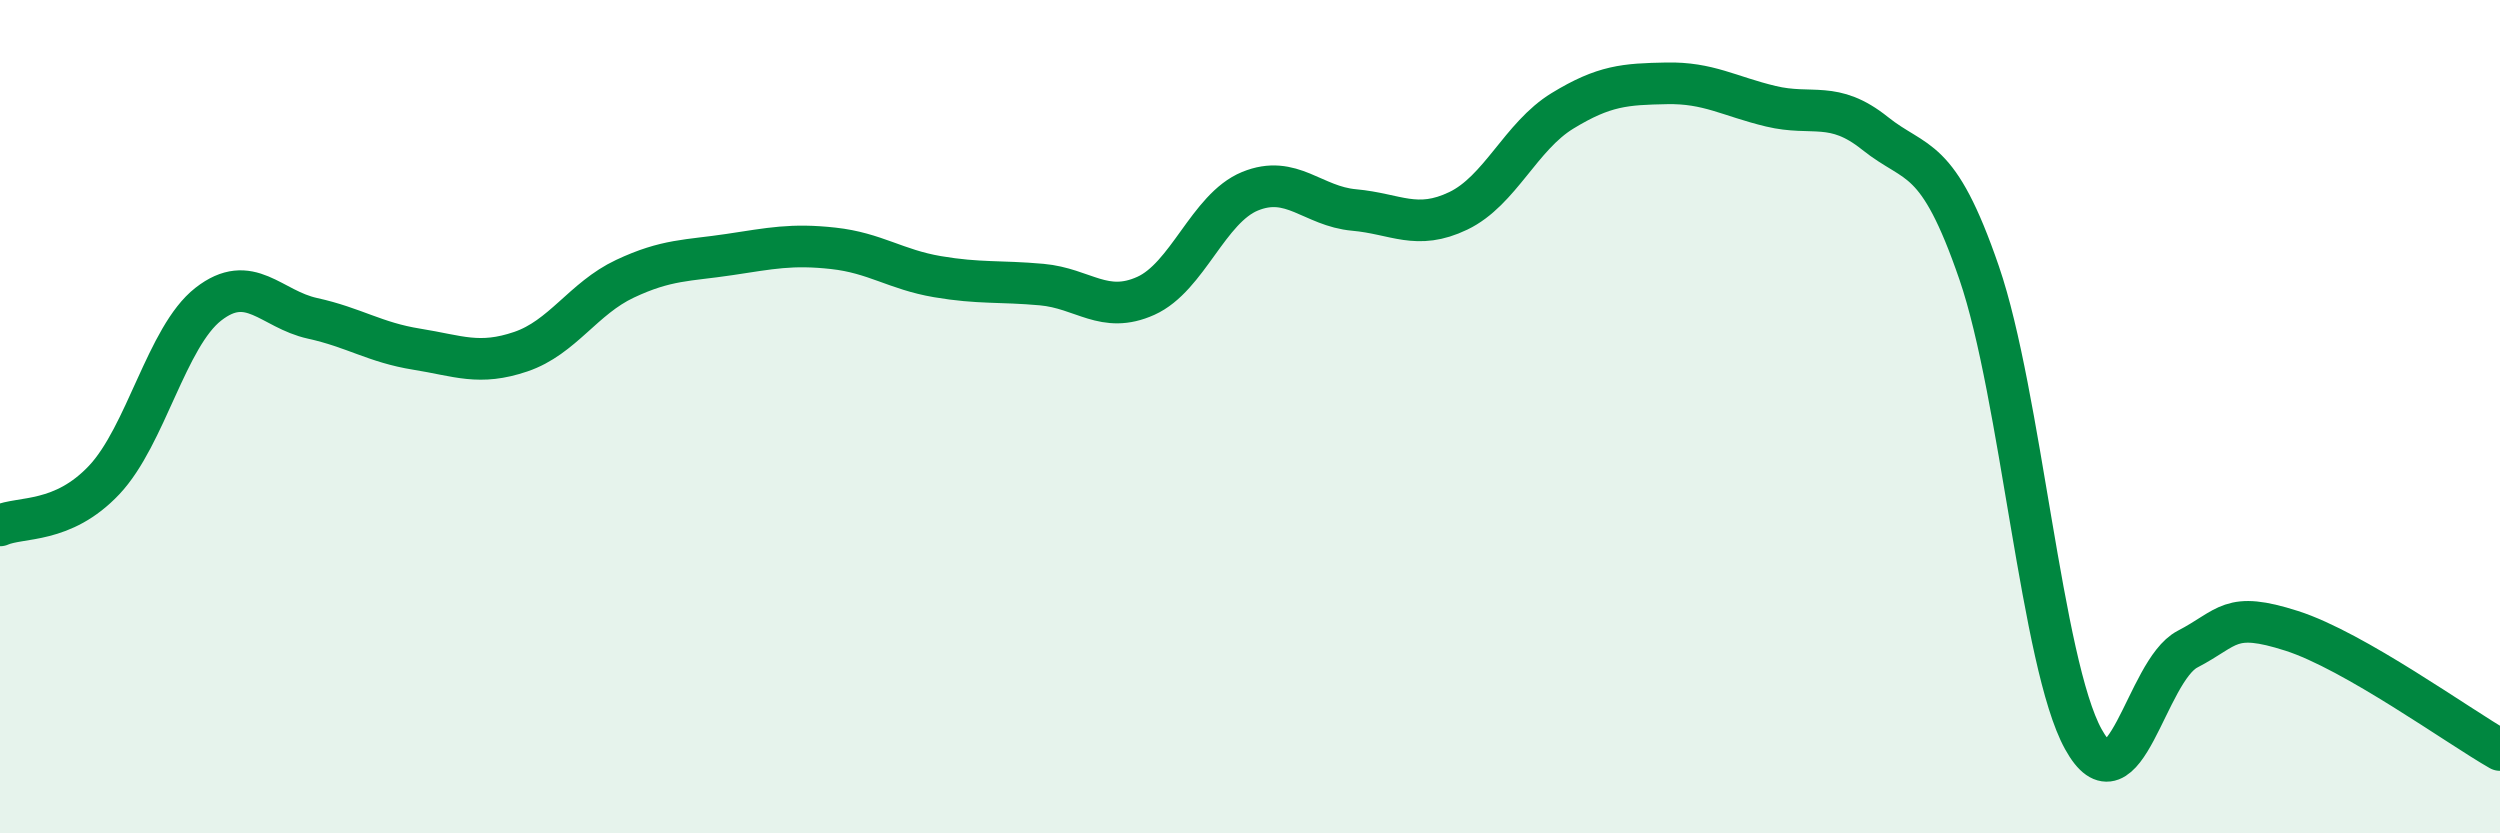
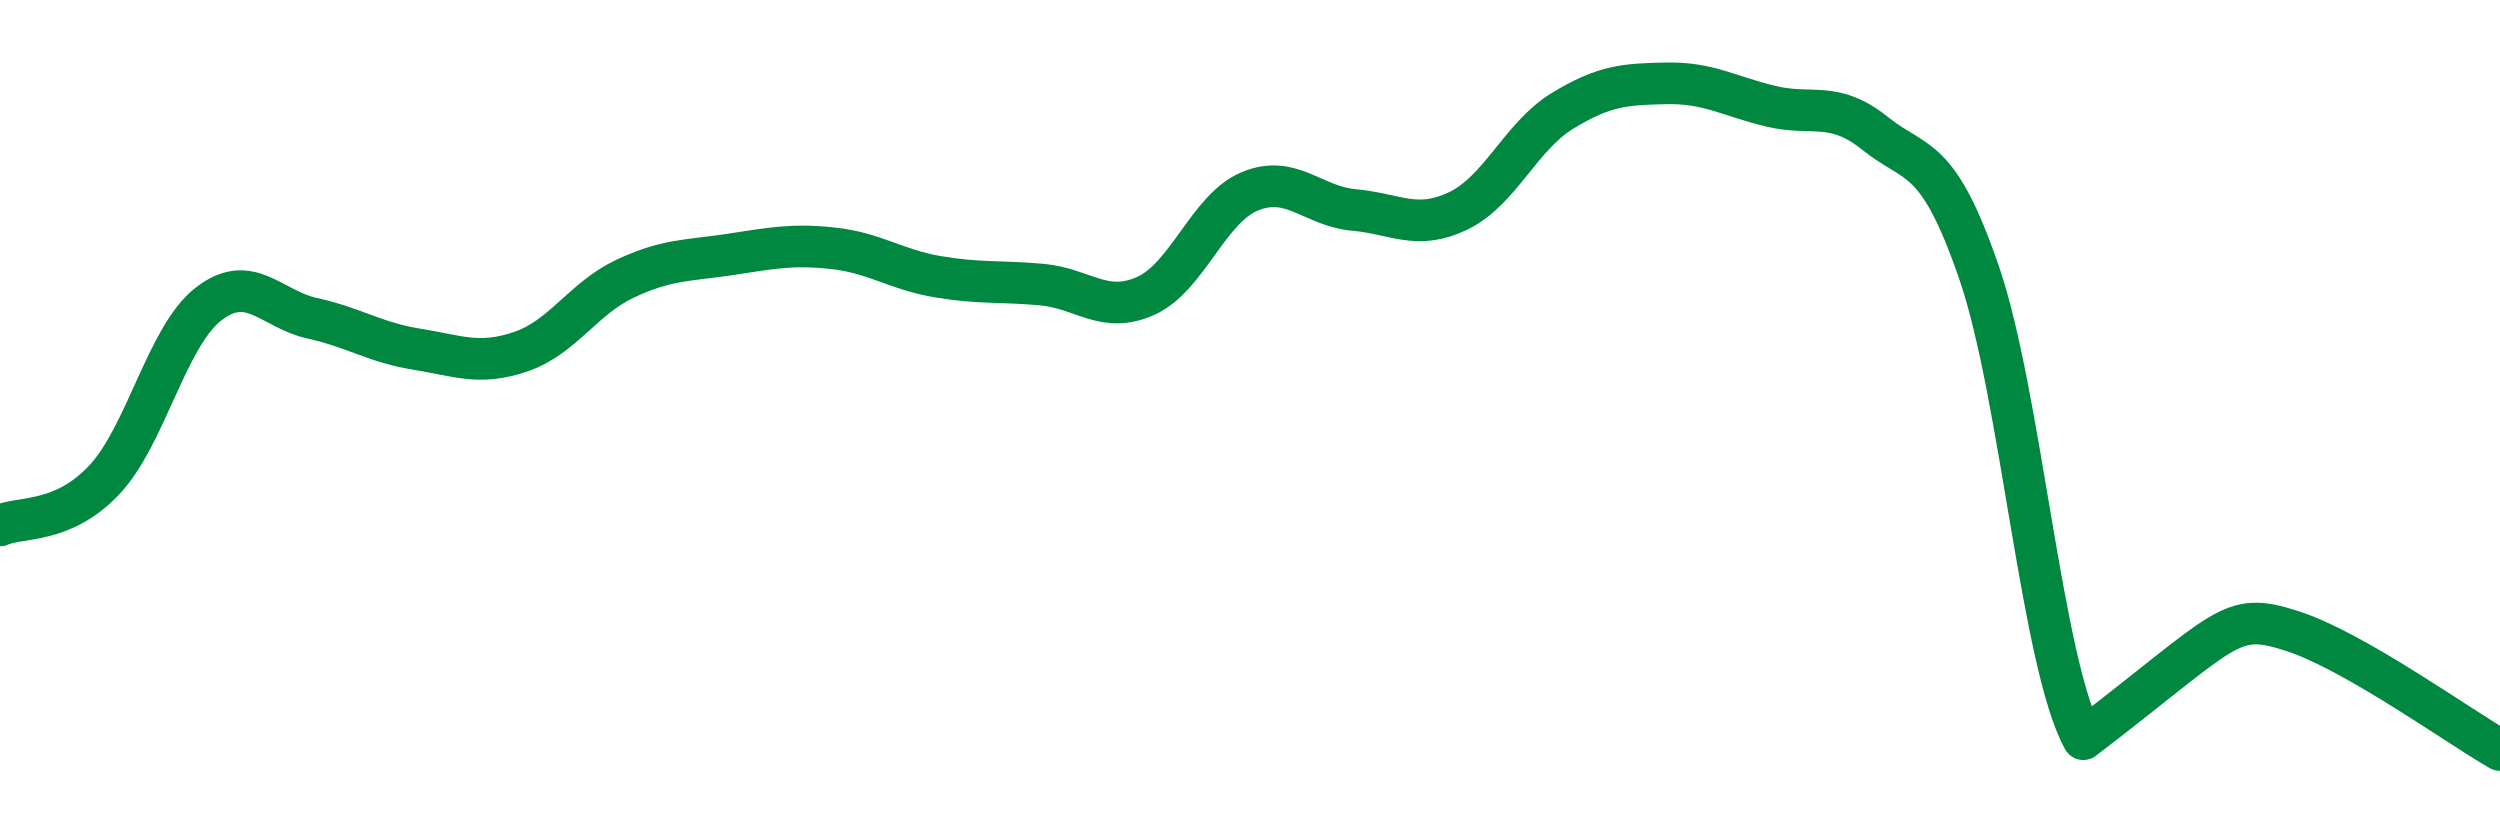
<svg xmlns="http://www.w3.org/2000/svg" width="60" height="20" viewBox="0 0 60 20">
-   <path d="M 0,12.61 C 0.5,12.39 1.5,12.58 2.5,11.52 C 3.5,10.46 4,8.08 5,7.3 C 6,6.52 6.5,7.42 7.5,7.64 C 8.5,7.86 9,8.22 10,8.38 C 11,8.54 11.5,8.78 12.5,8.44 C 13.5,8.1 14,7.16 15,6.69 C 16,6.22 16.5,6.26 17.5,6.11 C 18.5,5.96 19,5.85 20,5.96 C 21,6.07 21.5,6.47 22.5,6.64 C 23.5,6.81 24,6.74 25,6.83 C 26,6.92 26.5,7.55 27.5,7.1 C 28.5,6.65 29,5 30,4.59 C 31,4.18 31.5,4.95 32.5,5.04 C 33.5,5.13 34,5.54 35,5.06 C 36,4.58 36.5,3.27 37.5,2.66 C 38.5,2.05 39,2.02 40,2 C 41,1.98 41.5,2.31 42.5,2.55 C 43.5,2.79 44,2.4 45,3.2 C 46,4 46.5,3.64 47.5,6.55 C 48.5,9.46 49,15.93 50,17.74 C 51,19.55 51.5,16.1 52.5,15.58 C 53.5,15.06 53.5,14.66 55,15.14 C 56.5,15.62 59,17.43 60,18L60 20L0 20Z" fill="#008740" opacity="0.1" stroke-linecap="round" stroke-linejoin="round" />
-   <path d="M 0,12.61 C 0.5,12.39 1.5,12.58 2.5,11.52 C 3.5,10.46 4,8.08 5,7.3 C 6,6.52 6.5,7.42 7.5,7.64 C 8.5,7.86 9,8.22 10,8.38 C 11,8.54 11.5,8.78 12.5,8.44 C 13.5,8.1 14,7.16 15,6.69 C 16,6.22 16.5,6.26 17.5,6.11 C 18.5,5.96 19,5.85 20,5.96 C 21,6.07 21.5,6.47 22.5,6.64 C 23.5,6.81 24,6.74 25,6.83 C 26,6.92 26.5,7.55 27.5,7.1 C 28.5,6.65 29,5 30,4.59 C 31,4.18 31.5,4.95 32.5,5.04 C 33.5,5.13 34,5.54 35,5.06 C 36,4.58 36.5,3.27 37.5,2.66 C 38.5,2.05 39,2.02 40,2 C 41,1.98 41.5,2.31 42.5,2.55 C 43.5,2.79 44,2.4 45,3.2 C 46,4 46.5,3.64 47.5,6.55 C 48.5,9.46 49,15.93 50,17.74 C 51,19.55 51.5,16.1 52.5,15.58 C 53.5,15.06 53.5,14.66 55,15.14 C 56.5,15.62 59,17.43 60,18" stroke="#008740" stroke-width="1" fill="none" stroke-linecap="round" stroke-linejoin="round" />
+   <path d="M 0,12.61 C 0.5,12.39 1.5,12.58 2.5,11.52 C 3.5,10.46 4,8.08 5,7.3 C 6,6.52 6.5,7.42 7.5,7.64 C 8.5,7.86 9,8.22 10,8.38 C 11,8.54 11.5,8.78 12.5,8.44 C 13.5,8.1 14,7.16 15,6.69 C 16,6.22 16.5,6.26 17.5,6.11 C 18.5,5.96 19,5.85 20,5.96 C 21,6.07 21.5,6.47 22.5,6.64 C 23.5,6.81 24,6.74 25,6.83 C 26,6.92 26.5,7.55 27.5,7.1 C 28.5,6.65 29,5 30,4.59 C 31,4.18 31.5,4.95 32.5,5.04 C 33.5,5.13 34,5.54 35,5.06 C 36,4.58 36.5,3.27 37.5,2.66 C 38.5,2.05 39,2.02 40,2 C 41,1.98 41.5,2.31 42.5,2.55 C 43.5,2.79 44,2.4 45,3.2 C 46,4 46.5,3.64 47.5,6.55 C 48.5,9.46 49,15.93 50,17.74 C 53.5,15.06 53.5,14.66 55,15.14 C 56.5,15.62 59,17.43 60,18" stroke="#008740" stroke-width="1" fill="none" stroke-linecap="round" stroke-linejoin="round" />
</svg>